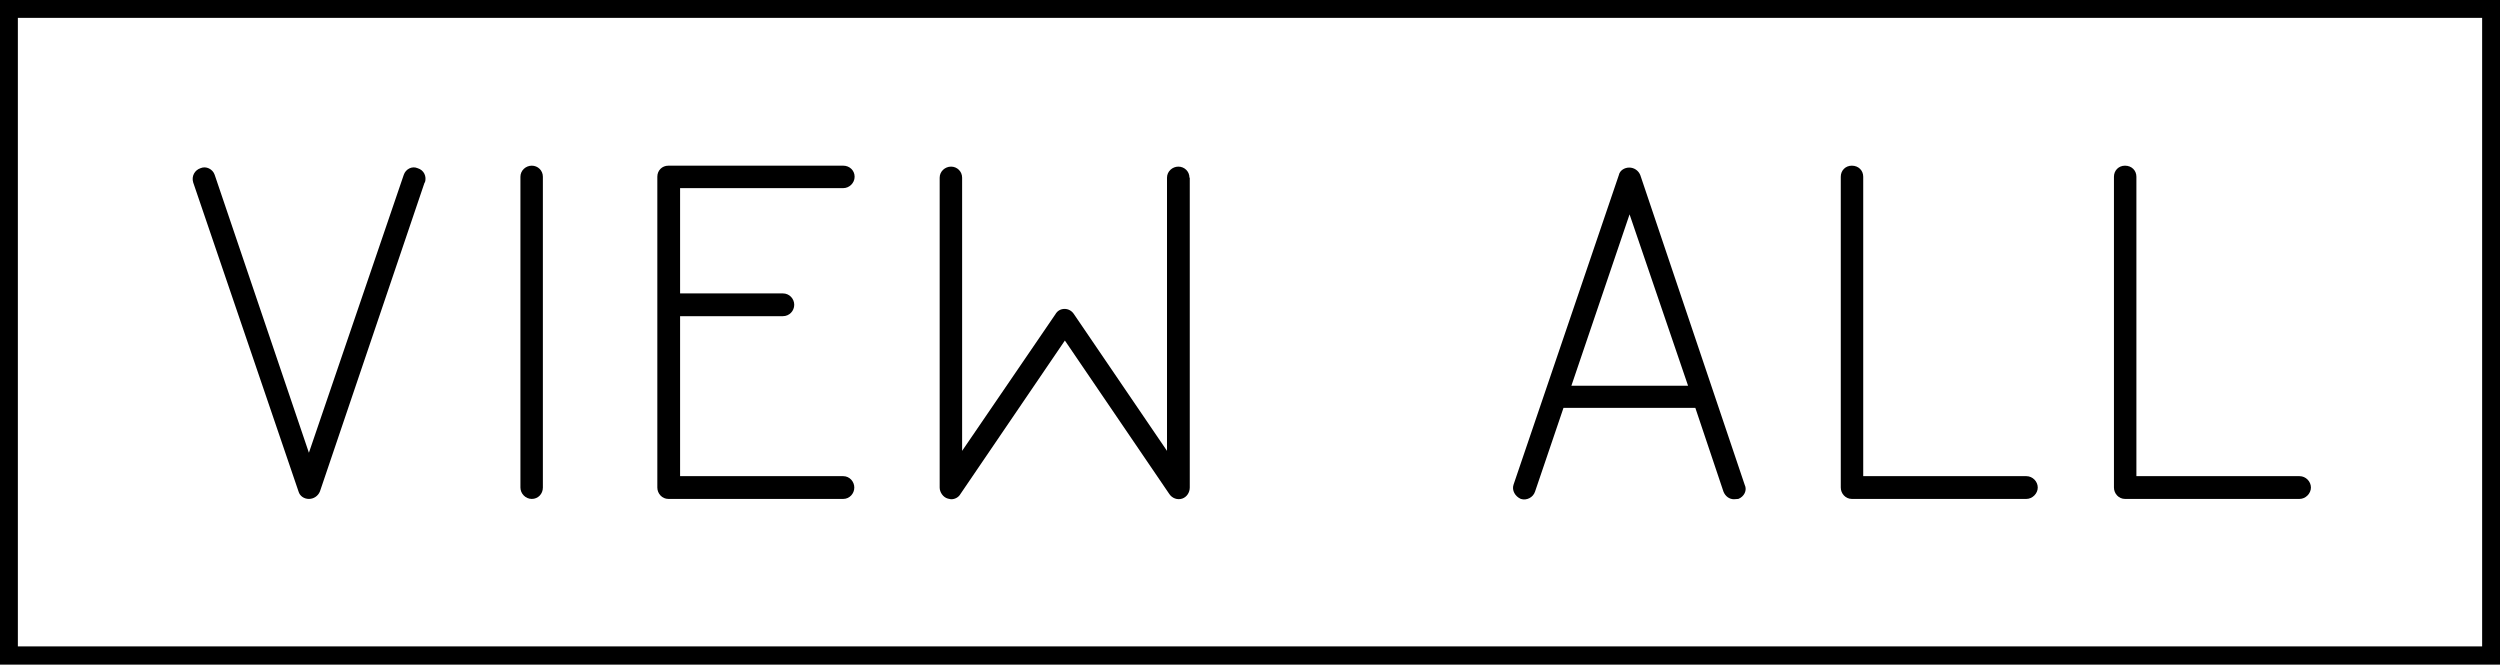
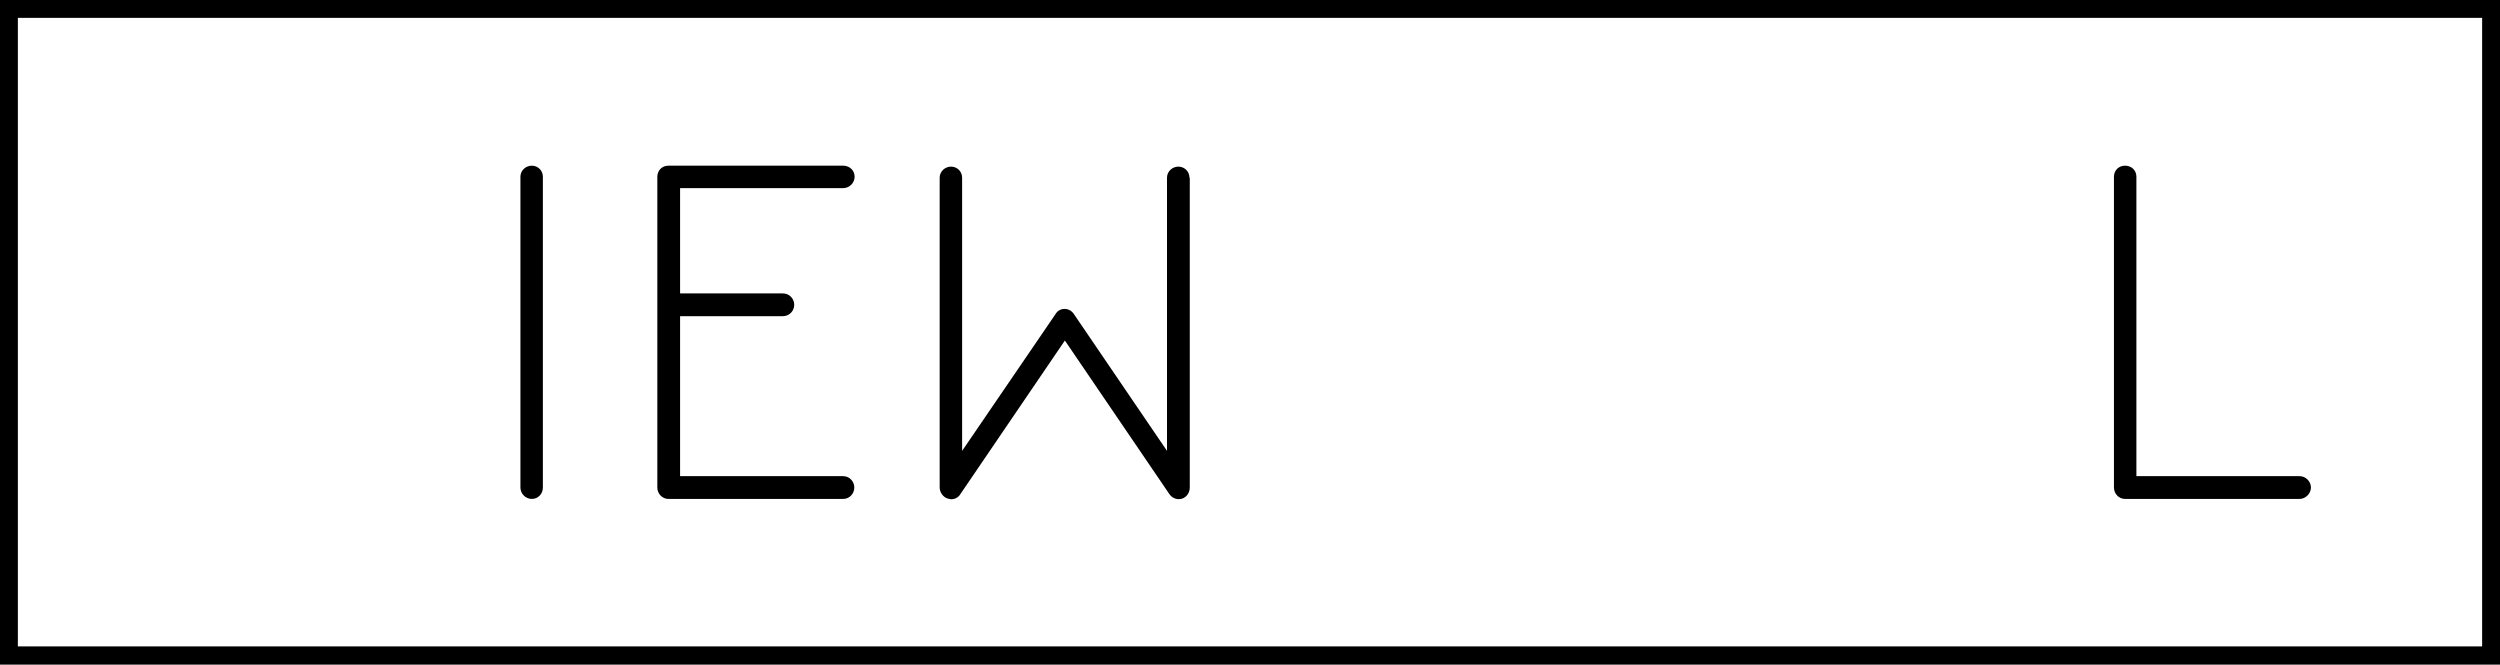
<svg xmlns="http://www.w3.org/2000/svg" id="_レイヤー_2" data-name="レイヤー 2" viewBox="0 0 79.07 21.02">
  <rect x="0" y="0" width="79.07" height="21.02" fill="#808080" stroke="none" />
  <defs>
    <style>
      .cls-1 {
        stroke-width: 0px;
      }

      .cls-2 {
        fill: #fff;
        stroke: #000;
        stroke-miterlimit: 10;
        stroke-width: .57px;
      }
    </style>
  </defs>
  <g id="_240528追加分" data-name="240528追加分">
    <g>
      <rect class="cls-2" x=".28" y=".28" width="78.51" height="20.45" />
      <g>
-         <path class="cls-1" d="m13.43,5.77l-3.31,9.77c-.06.15-.2.24-.35.24s-.29-.09-.33-.24l-3.33-9.77c-.06-.2.05-.39.23-.45.18-.08.39.03.45.21l2.98,8.79,3-8.79c.06-.18.26-.29.44-.21.2.06.29.26.23.45Z" />
        <path class="cls-1" d="m16.82,15.78c-.2,0-.36-.17-.36-.36V5.59c0-.2.17-.35.36-.35s.35.15.35.35v9.83c0,.2-.15.36-.35.36Z" />
        <path class="cls-1" d="m26.67,15.06c.2,0,.35.17.35.36s-.15.36-.35.36h-5.53c-.2,0-.35-.17-.35-.36V5.59c0-.2.15-.35.35-.35h5.53c.2,0,.36.15.36.35s-.17.36-.36.36h-5.16v3.33h3.25c.21,0,.36.17.36.36s-.15.36-.36.36h-3.25v5.06h5.16Z" />
        <path class="cls-1" d="m37.63,5.62v9.8c0,.15-.09.3-.24.35-.15.05-.32-.01-.41-.15l-3.3-4.85-3.3,4.85c-.06.11-.18.17-.29.17-.05,0-.08-.02-.11-.02-.15-.04-.26-.2-.26-.35V5.62c0-.2.17-.35.36-.35s.35.15.35.35v8.64l2.95-4.32c.06-.11.17-.17.29-.17s.23.06.3.17l2.94,4.32V5.62c0-.2.17-.35.36-.35s.35.15.35.35Z" />
-         <path class="cls-1" d="m55.18,15.33c.09.18-.02.38-.2.45-.05,0-.08.01-.14.01-.14,0-.27-.09-.33-.24l-.89-2.65h-4.17l-.9,2.65c-.06.18-.26.29-.45.23-.18-.08-.29-.27-.23-.45l3.33-9.79c.03-.15.18-.24.33-.24s.29.09.35.24l3.3,9.79Zm-5.48-3.13h3.69l-1.85-5.42-1.84,5.42Z" />
-         <path class="cls-1" d="m58.57,15.78c-.2,0-.35-.17-.35-.36V5.59c0-.2.15-.35.35-.35.21,0,.36.15.36.35v9.47h5.16c.2,0,.36.17.36.36s-.17.36-.36.36h-5.53Z" />
        <path class="cls-1" d="m67.21,15.78c-.2,0-.35-.17-.35-.36V5.59c0-.2.15-.35.35-.35.21,0,.36.15.36.35v9.47h5.16c.2,0,.36.17.36.36s-.17.36-.36.36h-5.53Z" />
      </g>
    </g>
  </g>
</svg>